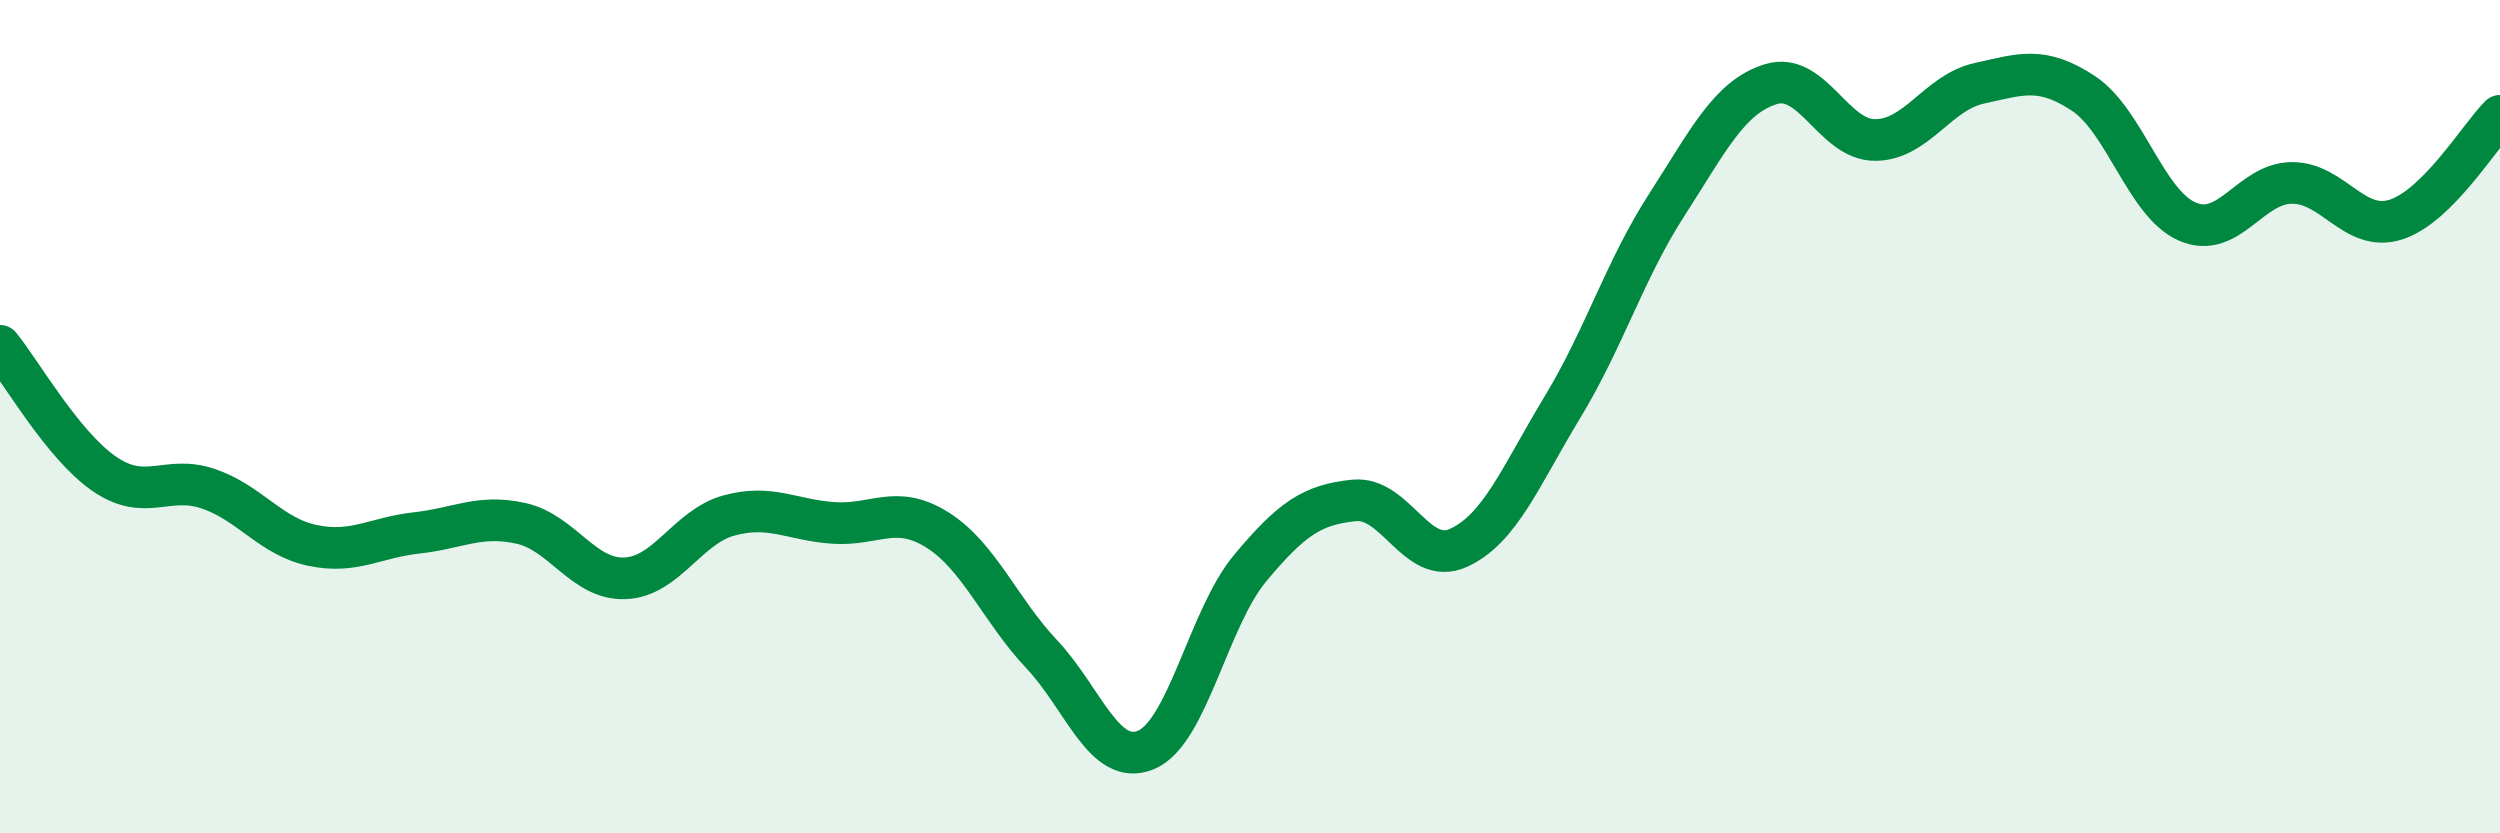
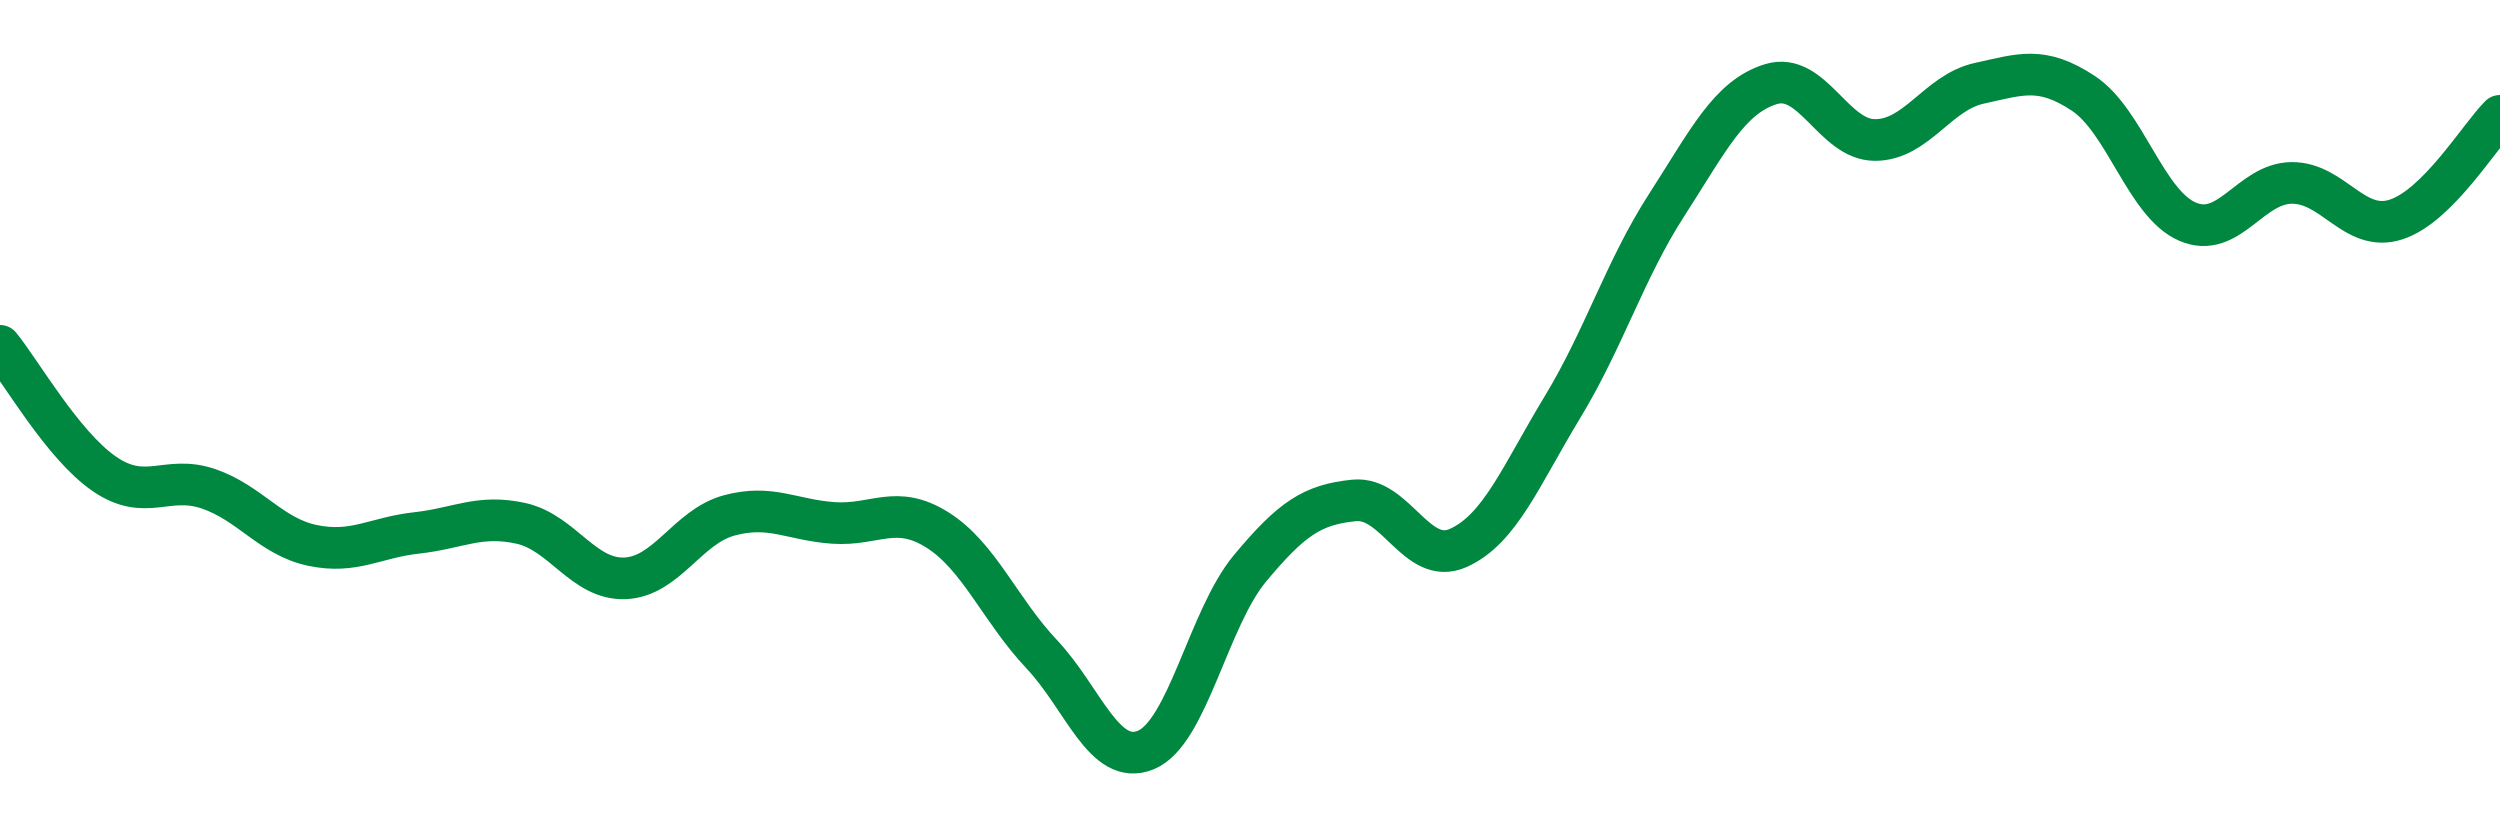
<svg xmlns="http://www.w3.org/2000/svg" width="60" height="20" viewBox="0 0 60 20">
-   <path d="M 0,8.3 C 0.5,8.91 1.5,10.68 2.5,11.37 C 3.5,12.06 4,11.39 5,11.73 C 6,12.07 6.5,12.88 7.5,13.09 C 8.5,13.3 9,12.9 10,12.79 C 11,12.68 11.5,12.34 12.5,12.56 C 13.5,12.78 14,13.92 15,13.88 C 16,13.84 16.5,12.64 17.5,12.37 C 18.5,12.1 19,12.48 20,12.55 C 21,12.62 21.5,12.09 22.5,12.72 C 23.5,13.35 24,14.64 25,15.7 C 26,16.76 26.5,18.41 27.5,18 C 28.5,17.59 29,14.84 30,13.64 C 31,12.44 31.5,12.11 32.5,12.01 C 33.5,11.91 34,13.6 35,13.15 C 36,12.7 36.5,11.42 37.5,9.77 C 38.5,8.12 39,6.47 40,4.92 C 41,3.37 41.5,2.33 42.5,2.02 C 43.5,1.71 44,3.36 45,3.36 C 46,3.36 46.5,2.22 47.5,2 C 48.5,1.78 49,1.58 50,2.24 C 51,2.9 51.5,4.89 52.5,5.32 C 53.5,5.75 54,4.4 55,4.39 C 56,4.38 56.5,5.59 57.5,5.27 C 58.5,4.95 59.5,3.28 60,2.78L60 20L0 20Z" fill="#008740" opacity="0.1" stroke-linecap="round" stroke-linejoin="round" />
  <path d="M 0,8.3 C 0.5,8.91 1.5,10.68 2.5,11.37 C 3.5,12.06 4,11.39 5,11.73 C 6,12.07 6.5,12.88 7.5,13.09 C 8.5,13.3 9,12.9 10,12.79 C 11,12.68 11.5,12.34 12.5,12.56 C 13.5,12.78 14,13.92 15,13.88 C 16,13.84 16.5,12.64 17.5,12.37 C 18.5,12.1 19,12.48 20,12.55 C 21,12.62 21.5,12.09 22.5,12.72 C 23.5,13.35 24,14.64 25,15.7 C 26,16.76 26.5,18.41 27.5,18 C 28.5,17.59 29,14.84 30,13.64 C 31,12.44 31.5,12.11 32.5,12.01 C 33.5,11.91 34,13.6 35,13.15 C 36,12.7 36.5,11.42 37.5,9.77 C 38.5,8.12 39,6.47 40,4.92 C 41,3.37 41.5,2.33 42.5,2.02 C 43.5,1.71 44,3.36 45,3.36 C 46,3.36 46.5,2.22 47.5,2 C 48.5,1.78 49,1.58 50,2.24 C 51,2.9 51.5,4.89 52.5,5.32 C 53.5,5.75 54,4.4 55,4.39 C 56,4.38 56.5,5.59 57.5,5.27 C 58.5,4.95 59.5,3.28 60,2.78" stroke="#008740" stroke-width="1" fill="none" stroke-linecap="round" stroke-linejoin="round" />
</svg>